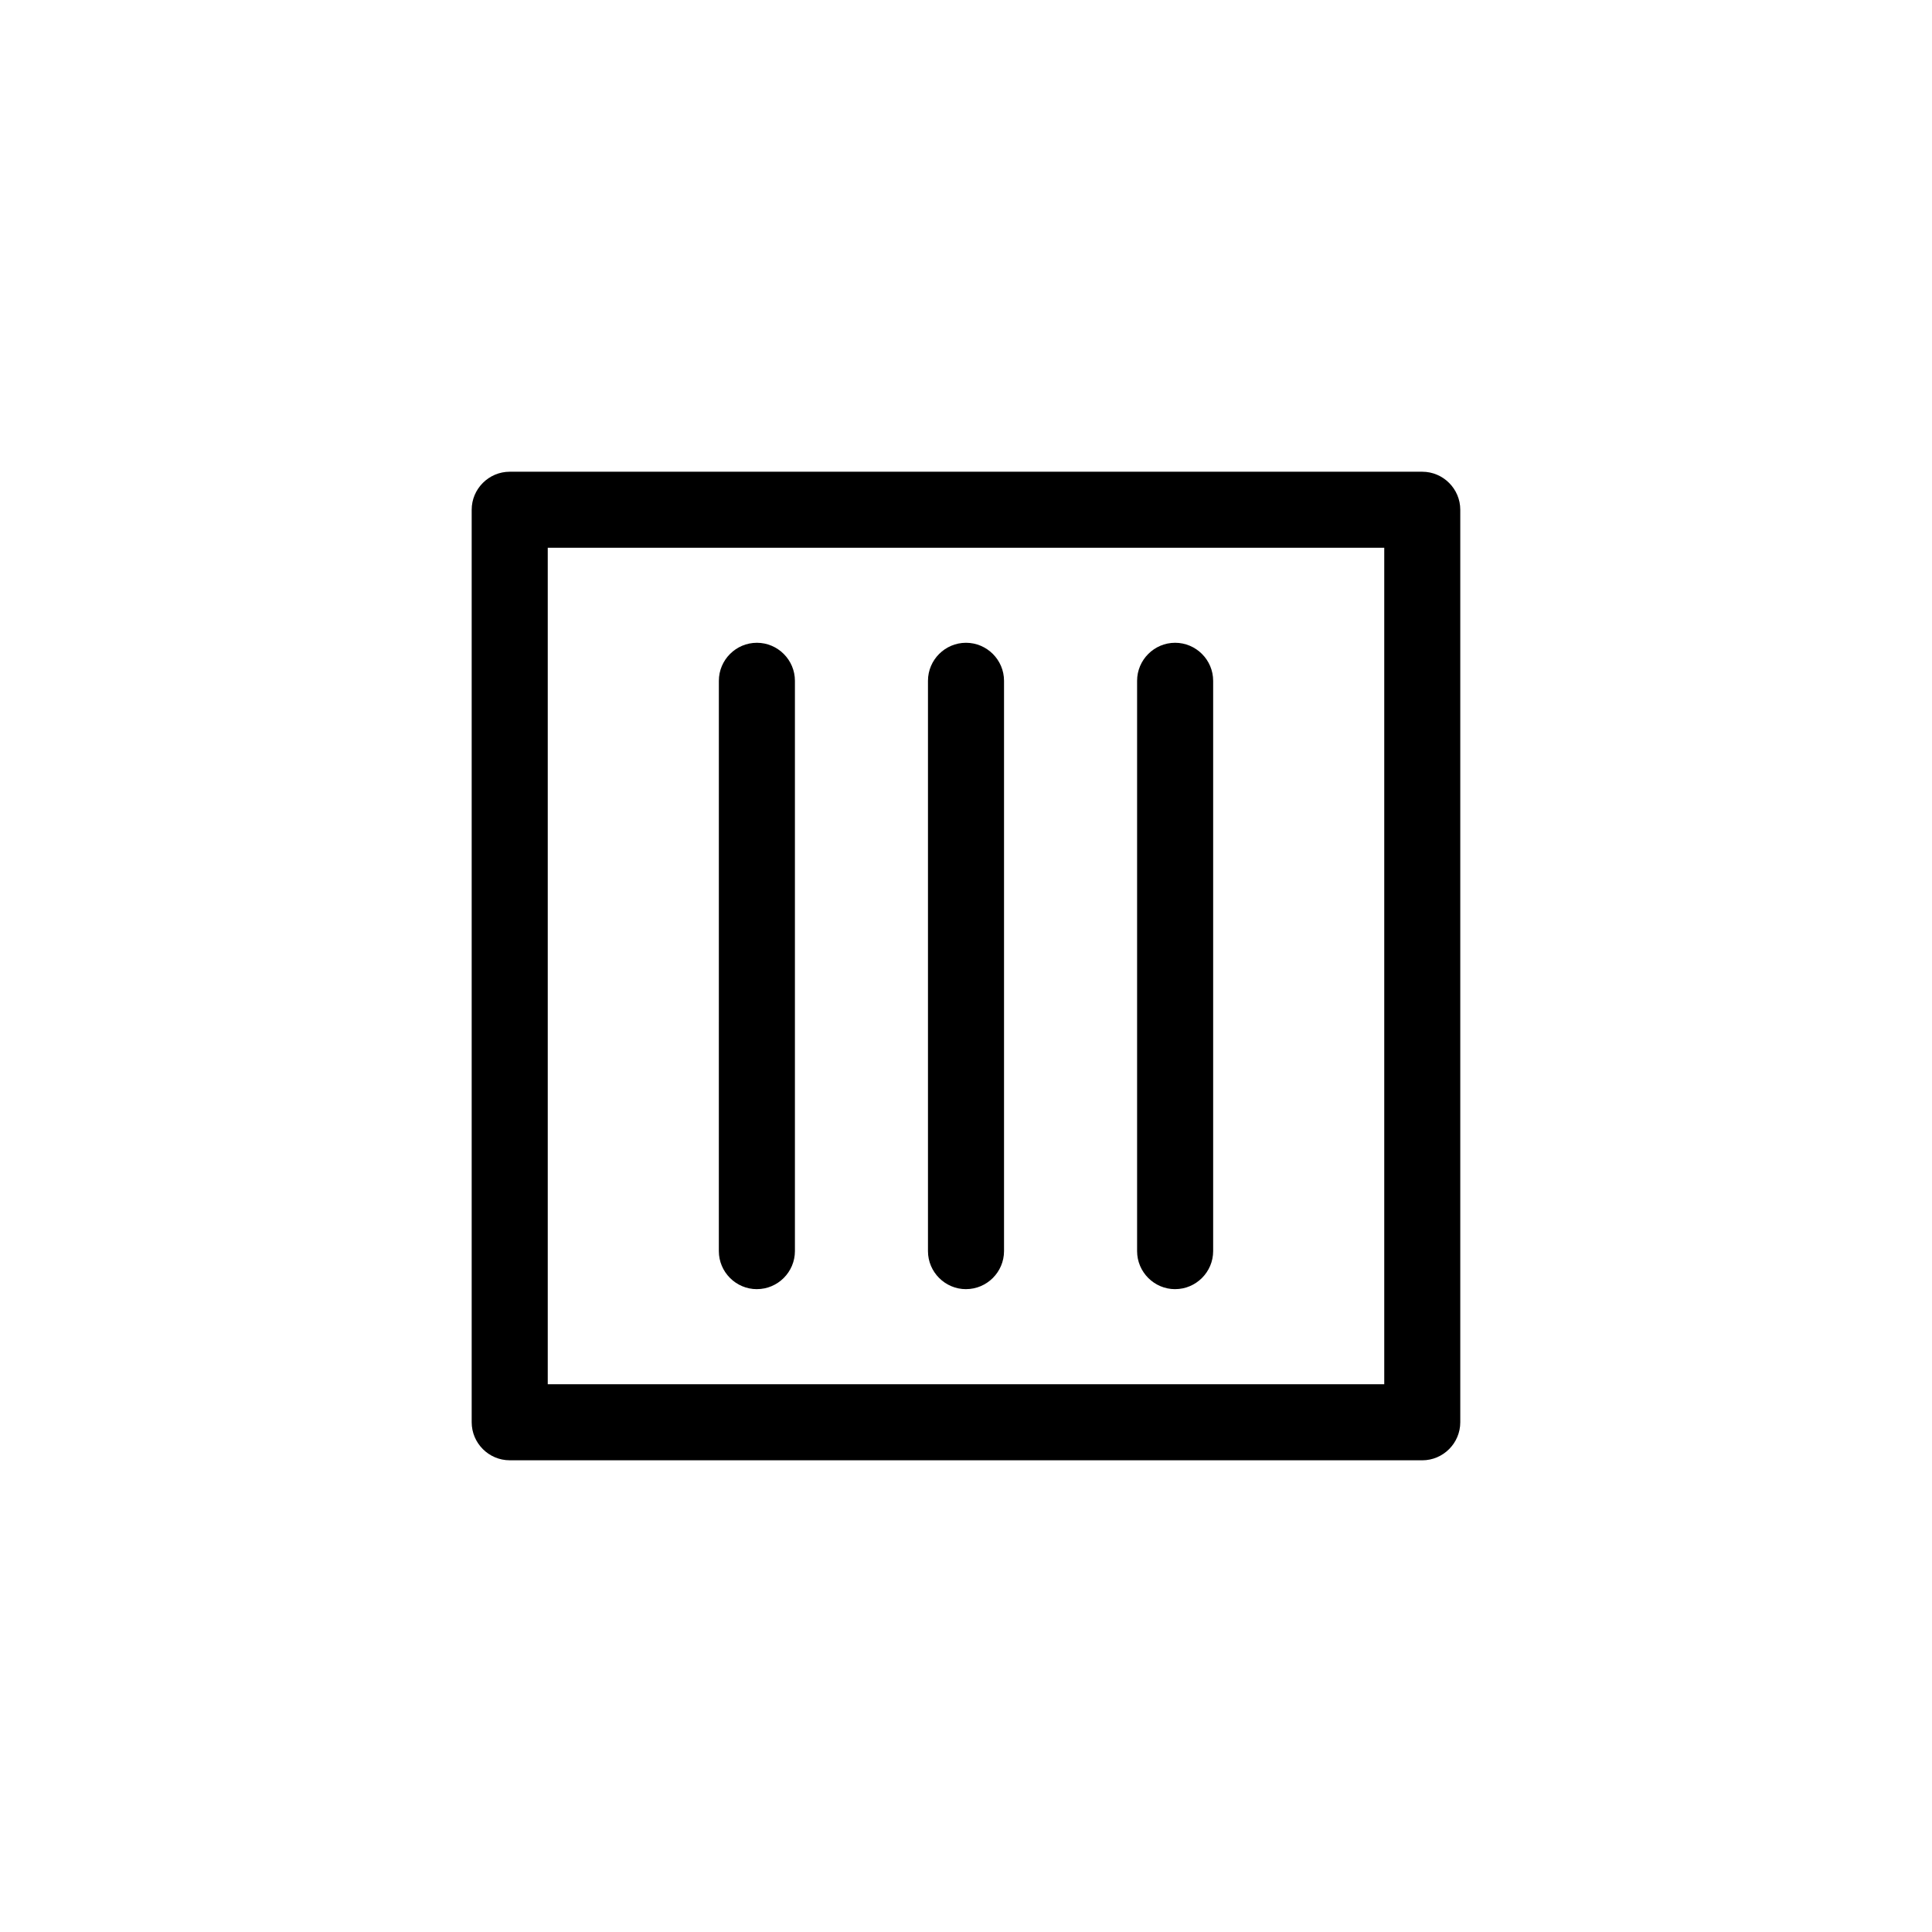
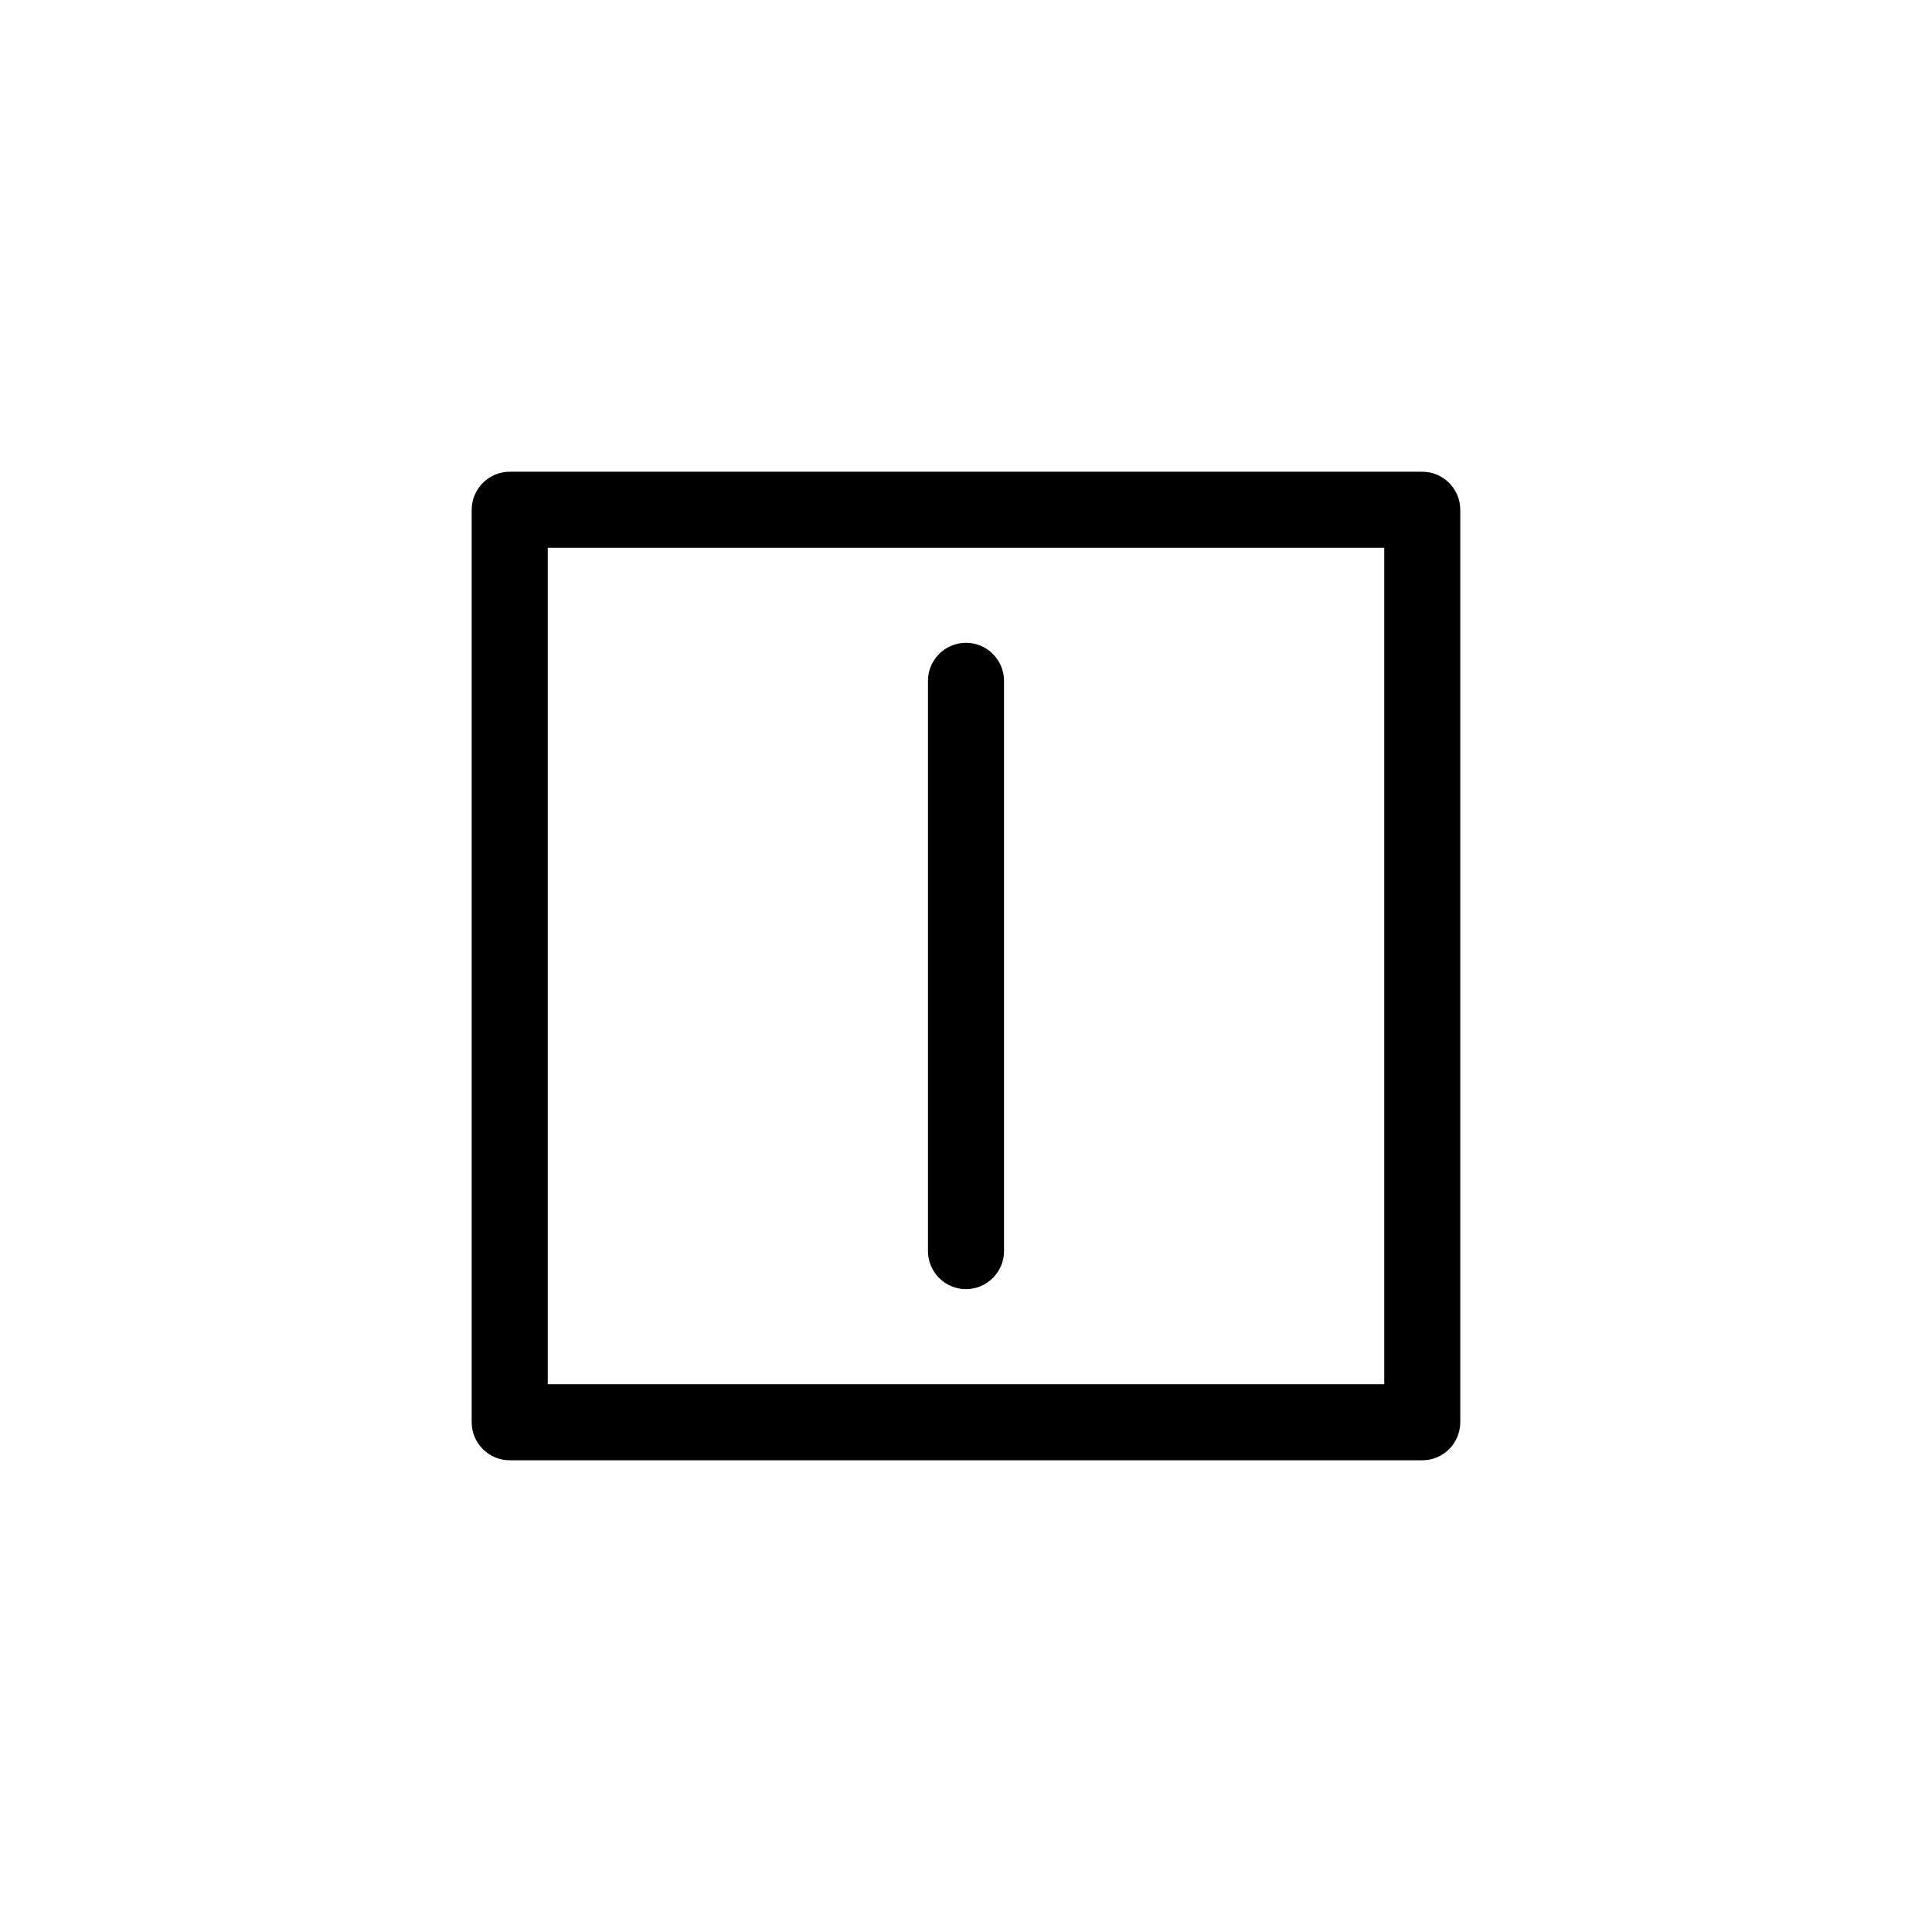
<svg xmlns="http://www.w3.org/2000/svg" fill="#000000" width="800px" height="800px" version="1.1" viewBox="144 144 512 512">
  <g>
    <path d="m400 485.64c-5.543 0-10.078-4.535-10.078-10.078v-151.14c0-5.543 4.535-10.078 10.078-10.078s10.078 4.535 10.078 10.078v151.14c-0.004 5.543-4.539 10.074-10.078 10.074z" />
    <path d="m520.91 530.99h-241.83c-5.543 0-10.078-4.535-10.078-10.078v-241.82c0-5.543 4.535-10.078 10.078-10.078h241.83c5.543 0 10.078 4.535 10.078 10.078v241.83c-0.004 5.539-4.539 10.074-10.078 10.074zm-231.75-20.152h221.68v-221.68h-221.68z" />
-     <path d="m344.58 485.64c-5.543 0-10.078-4.535-10.078-10.078l0.004-151.14c0-5.543 4.535-10.078 10.078-10.078s10.078 4.535 10.078 10.078v151.14c-0.004 5.543-4.539 10.074-10.082 10.074z" />
-     <path d="m455.42 485.64c-5.543 0-10.078-4.535-10.078-10.078v-151.14c0-5.543 4.535-10.078 10.078-10.078s10.078 4.535 10.078 10.078v151.14c-0.004 5.543-4.535 10.074-10.078 10.074z" />
  </g>
</svg>